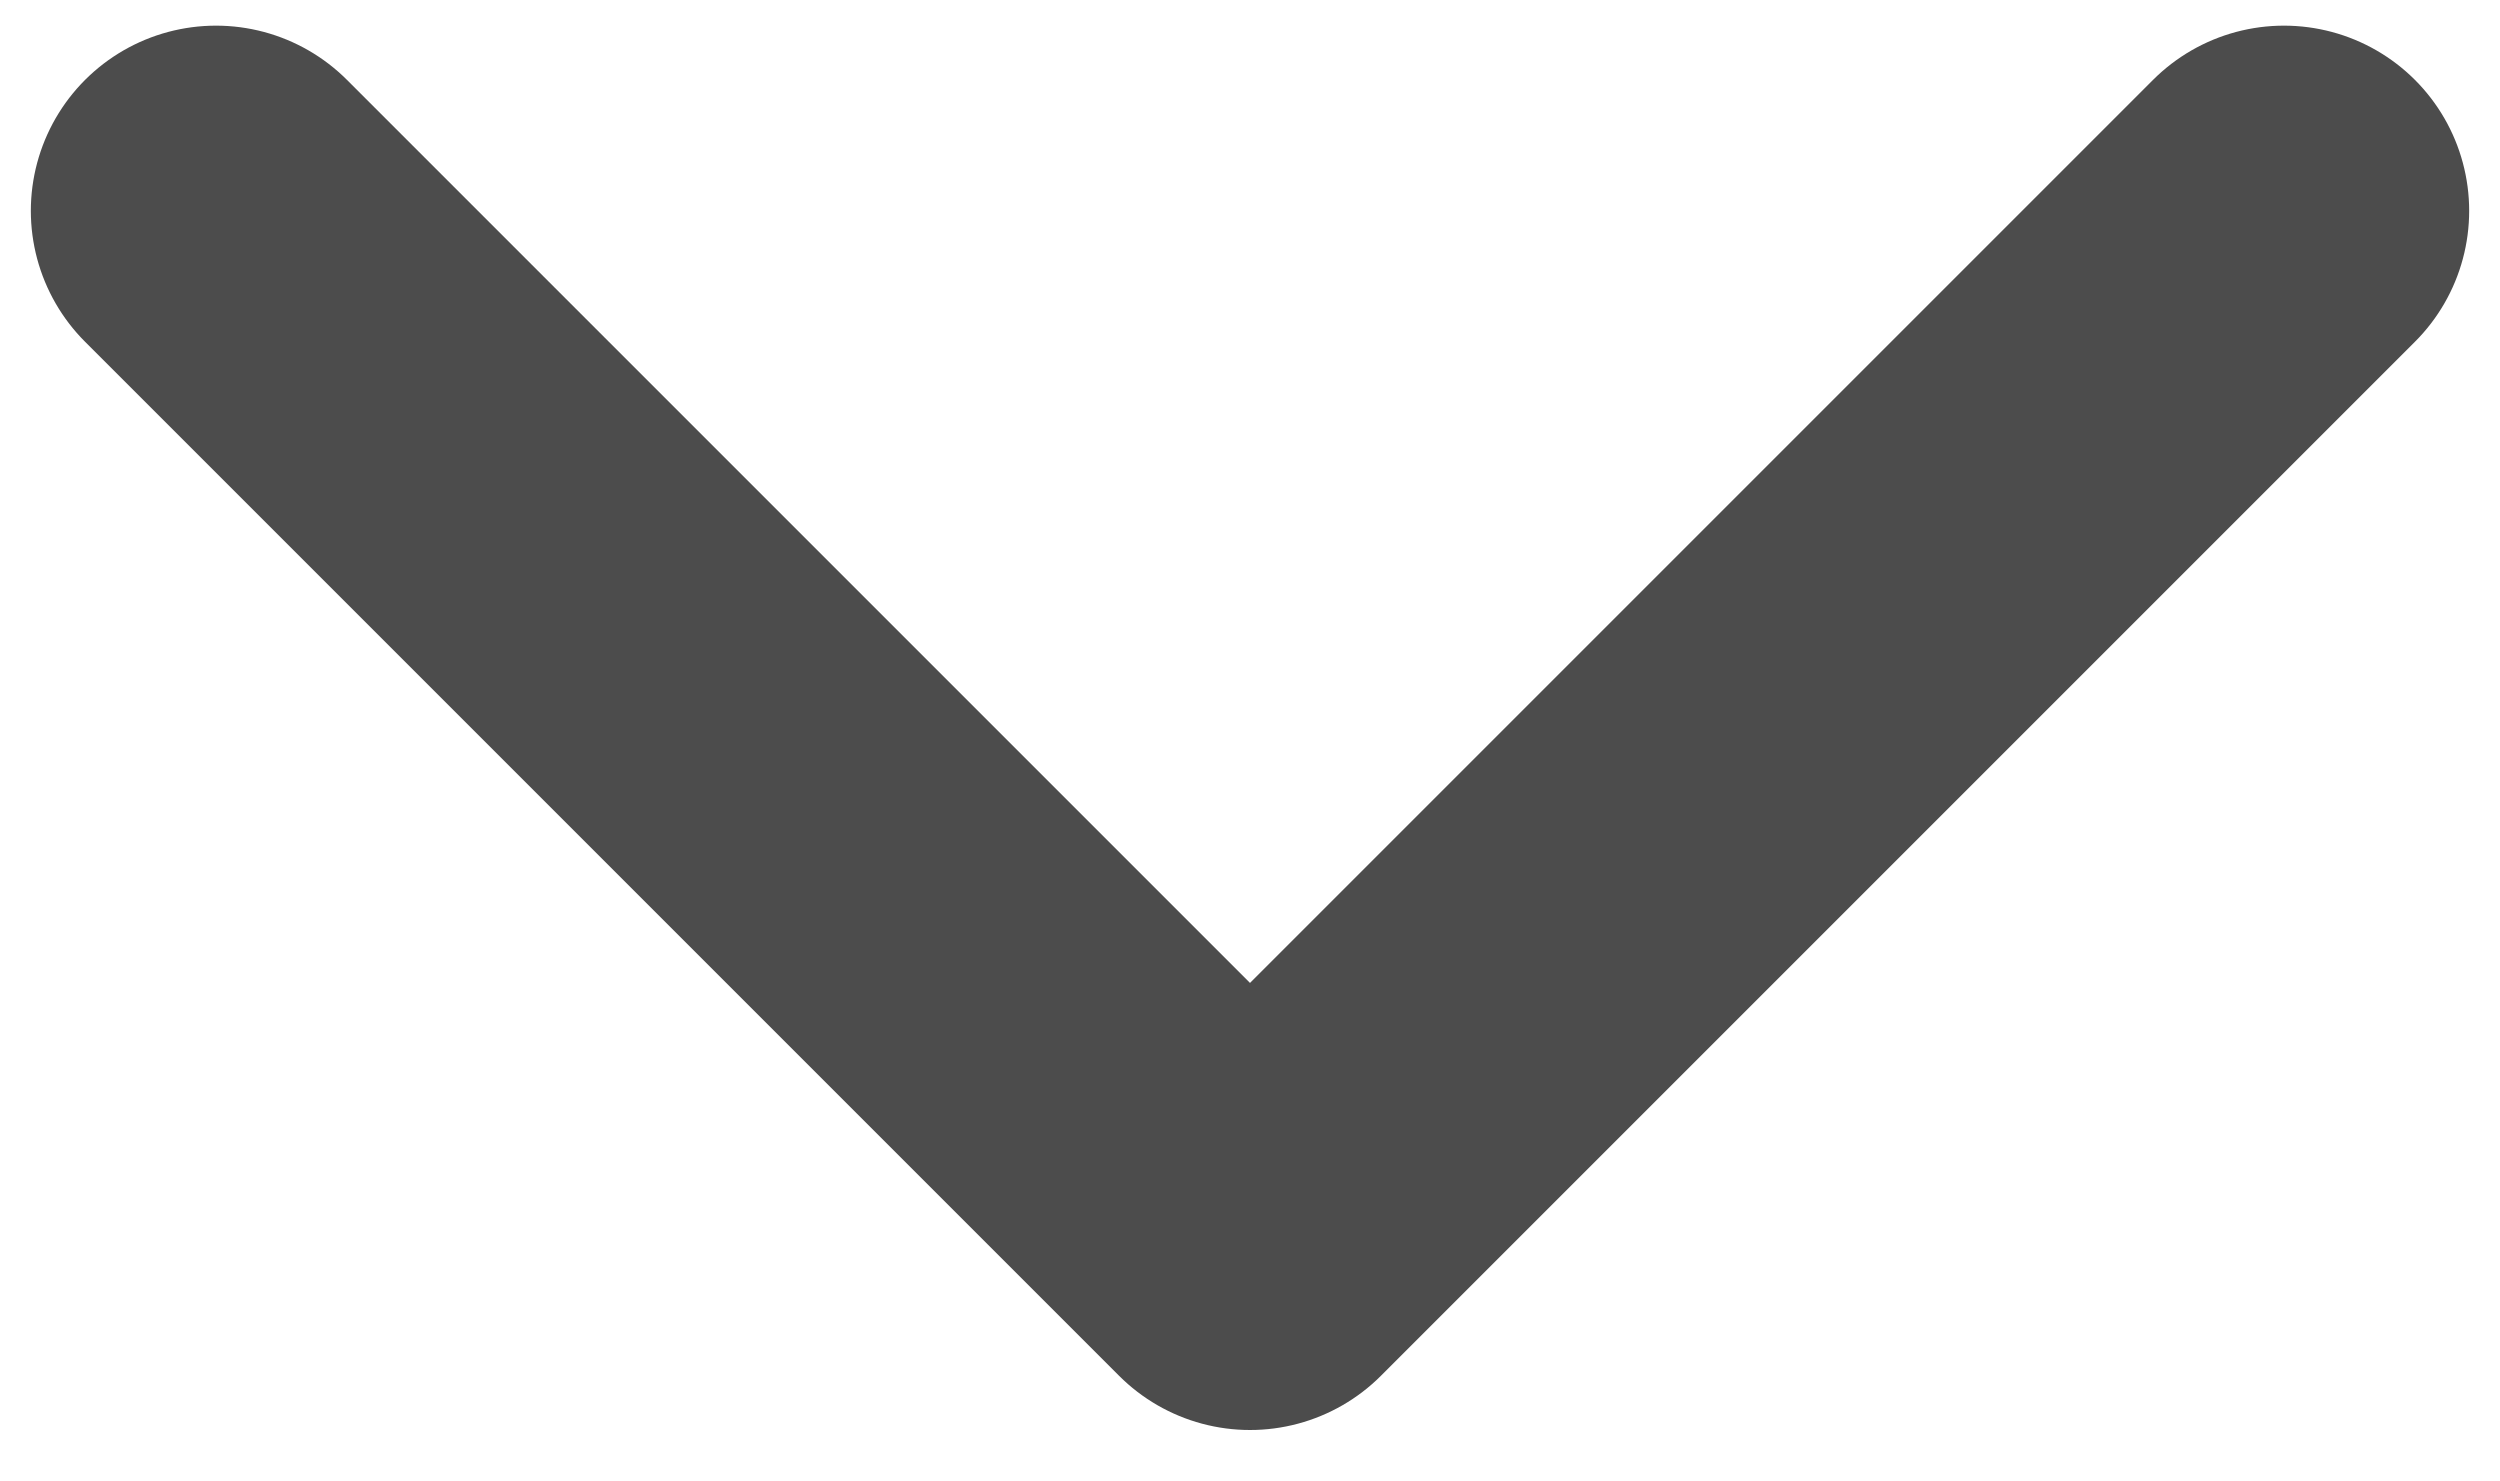
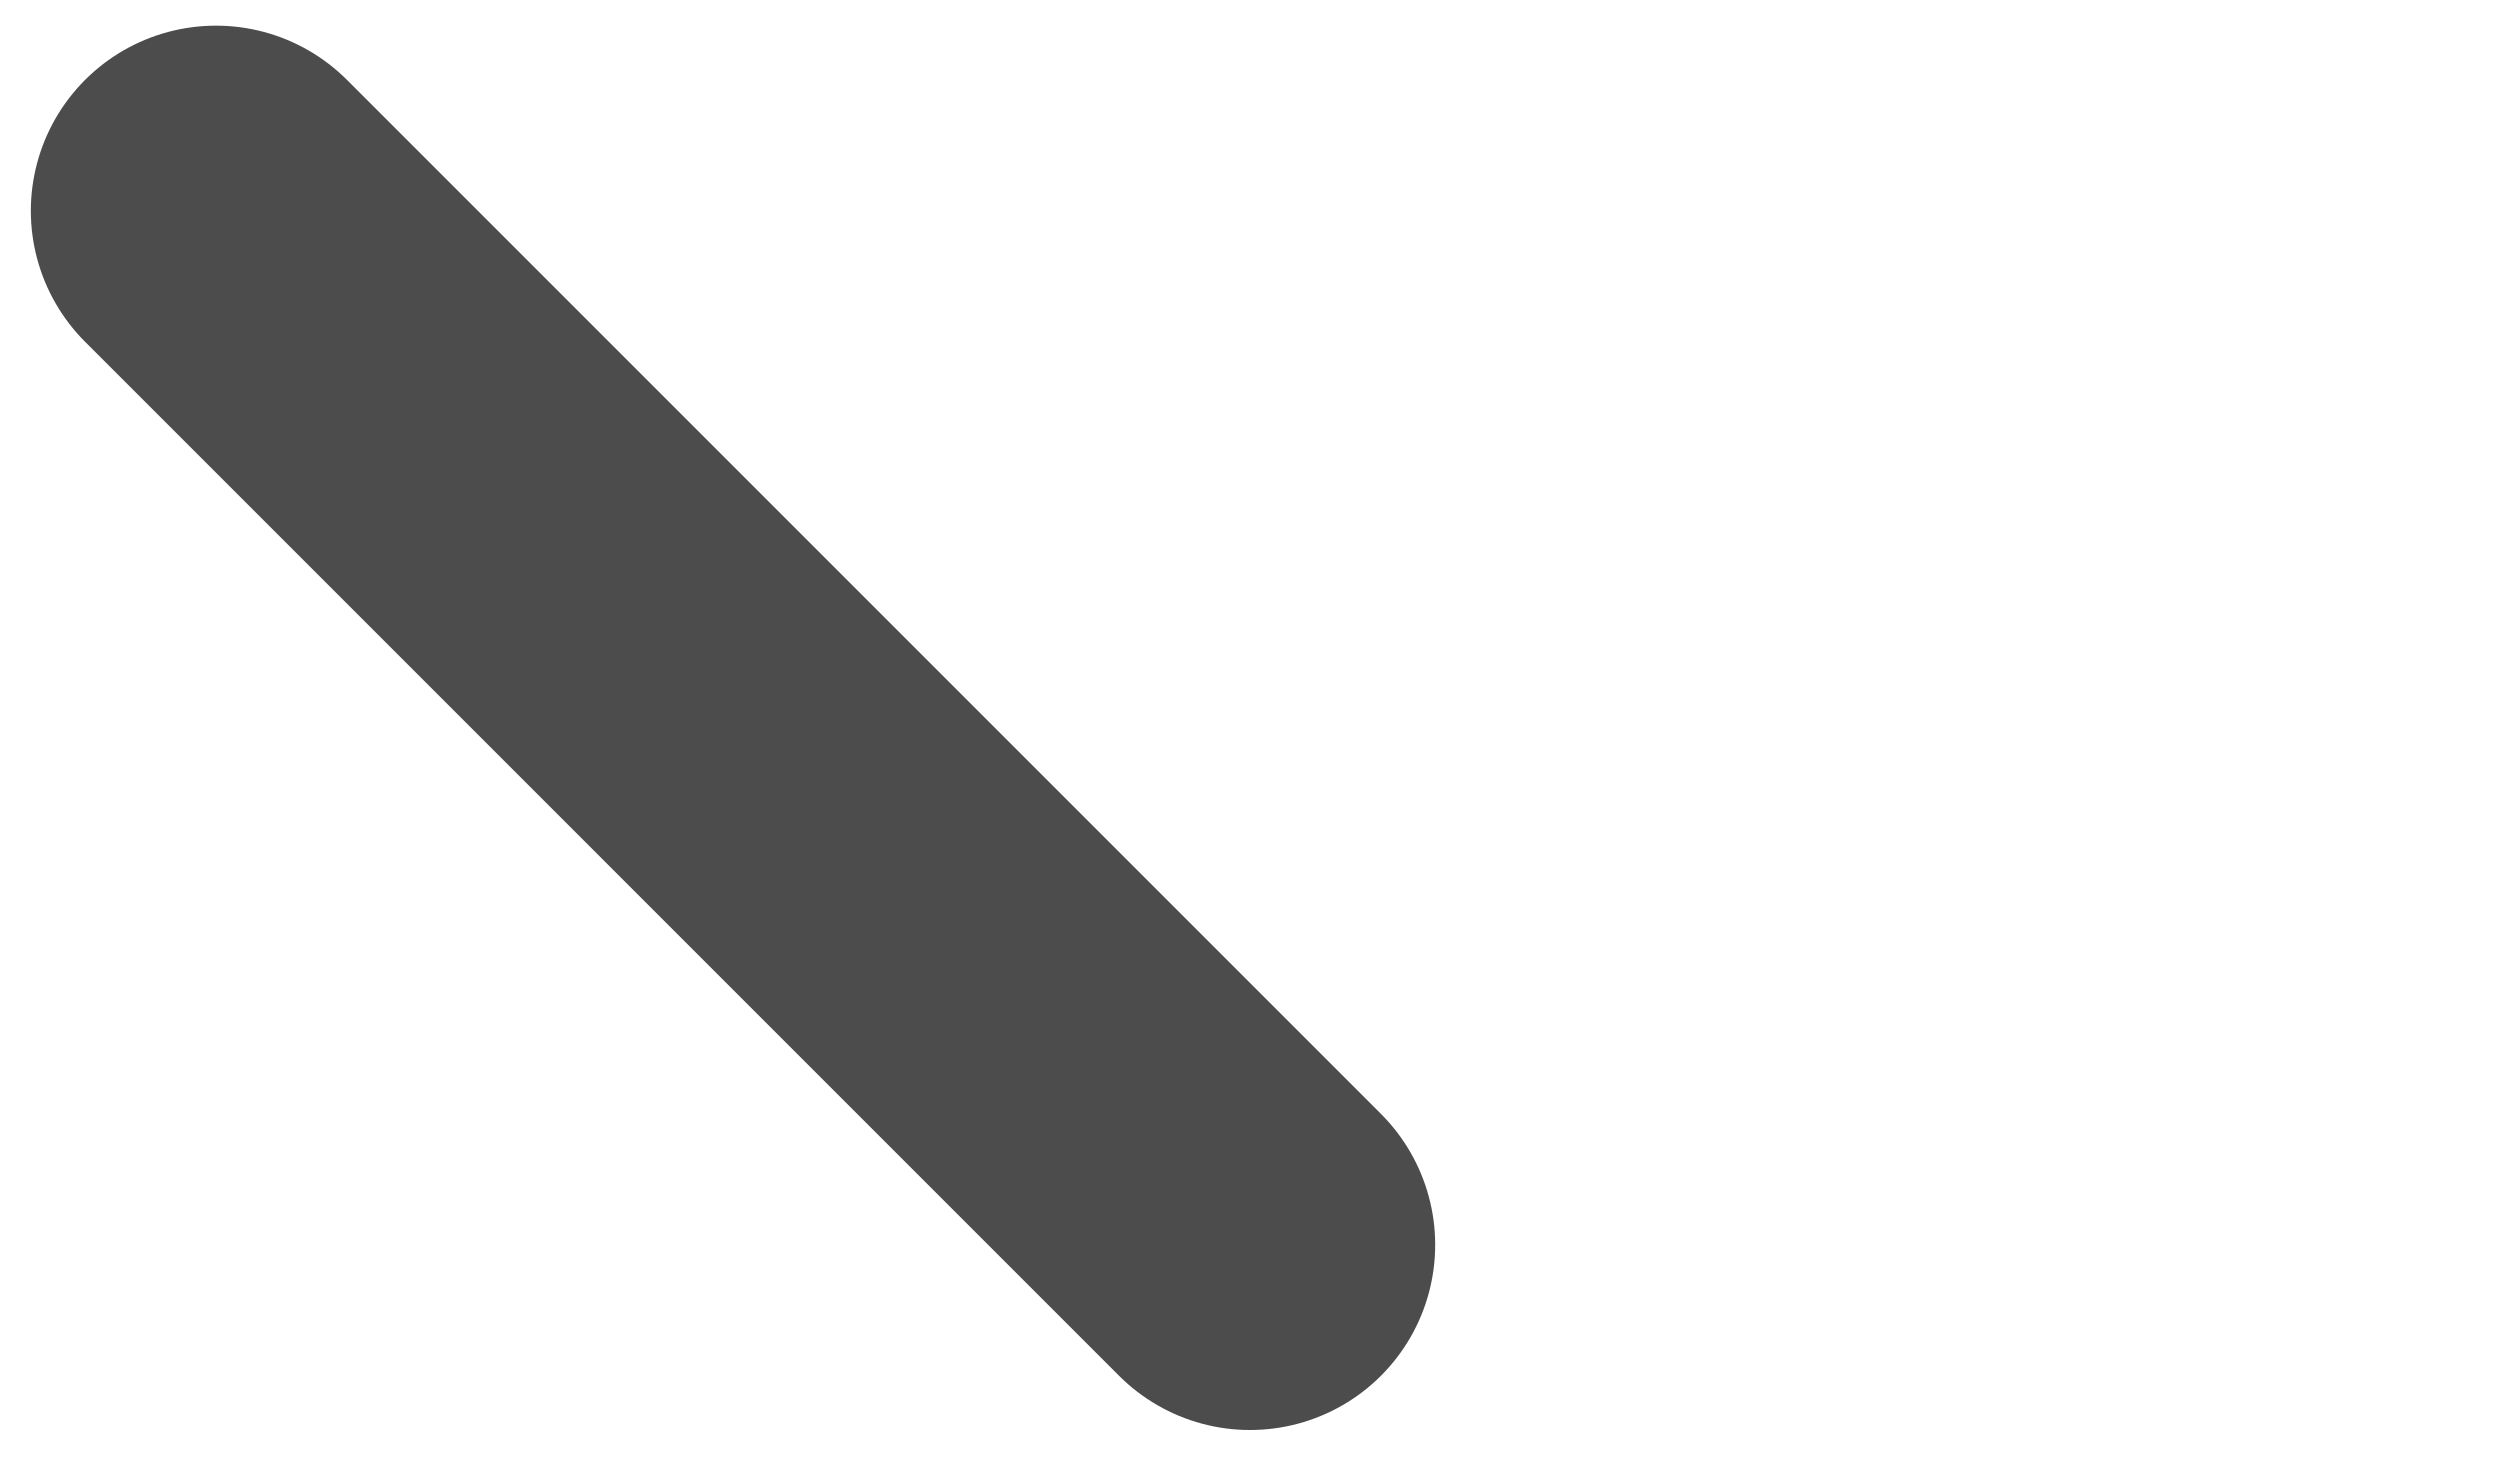
<svg xmlns="http://www.w3.org/2000/svg" width="27" height="16" viewBox="0 0 27 16" fill="none">
-   <path d="M2.333 2.277L13.5 13.444L24.667 2.277" stroke="#4C4C4C" stroke-width="4" stroke-linecap="round" stroke-linejoin="round" />
+   <path d="M2.333 2.277L13.5 13.444" stroke="#4C4C4C" stroke-width="4" stroke-linecap="round" stroke-linejoin="round" />
</svg>